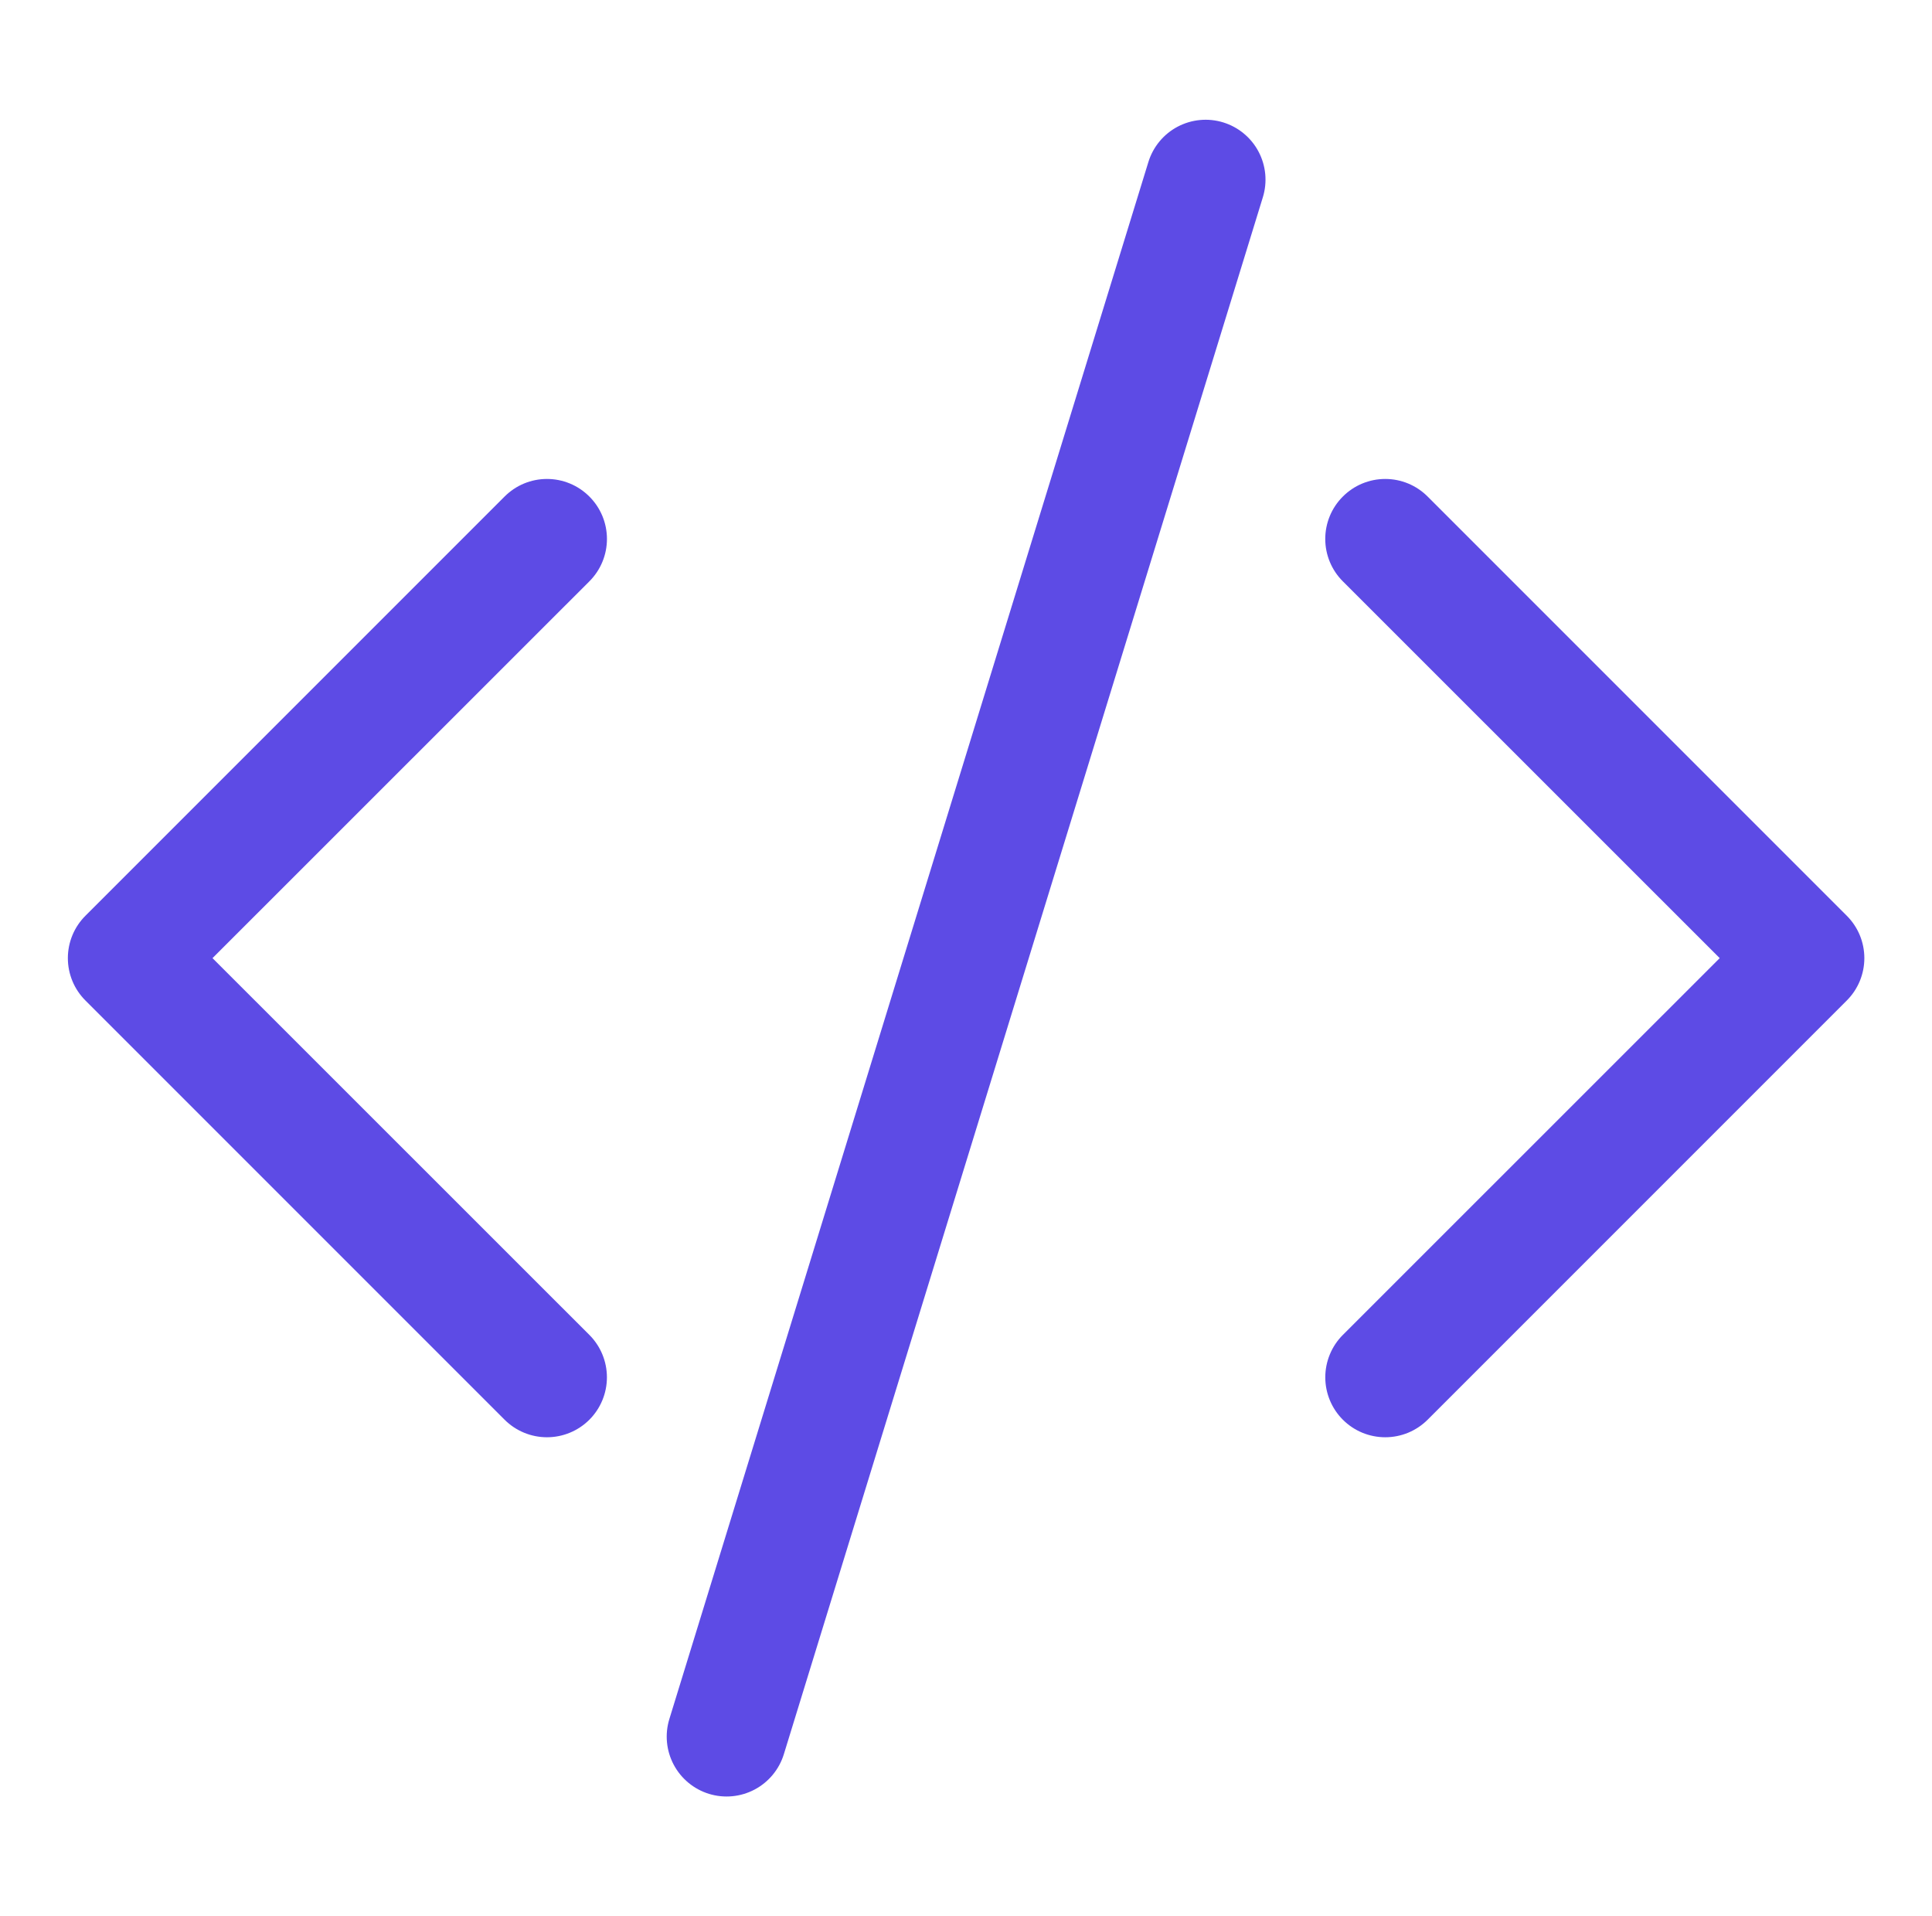
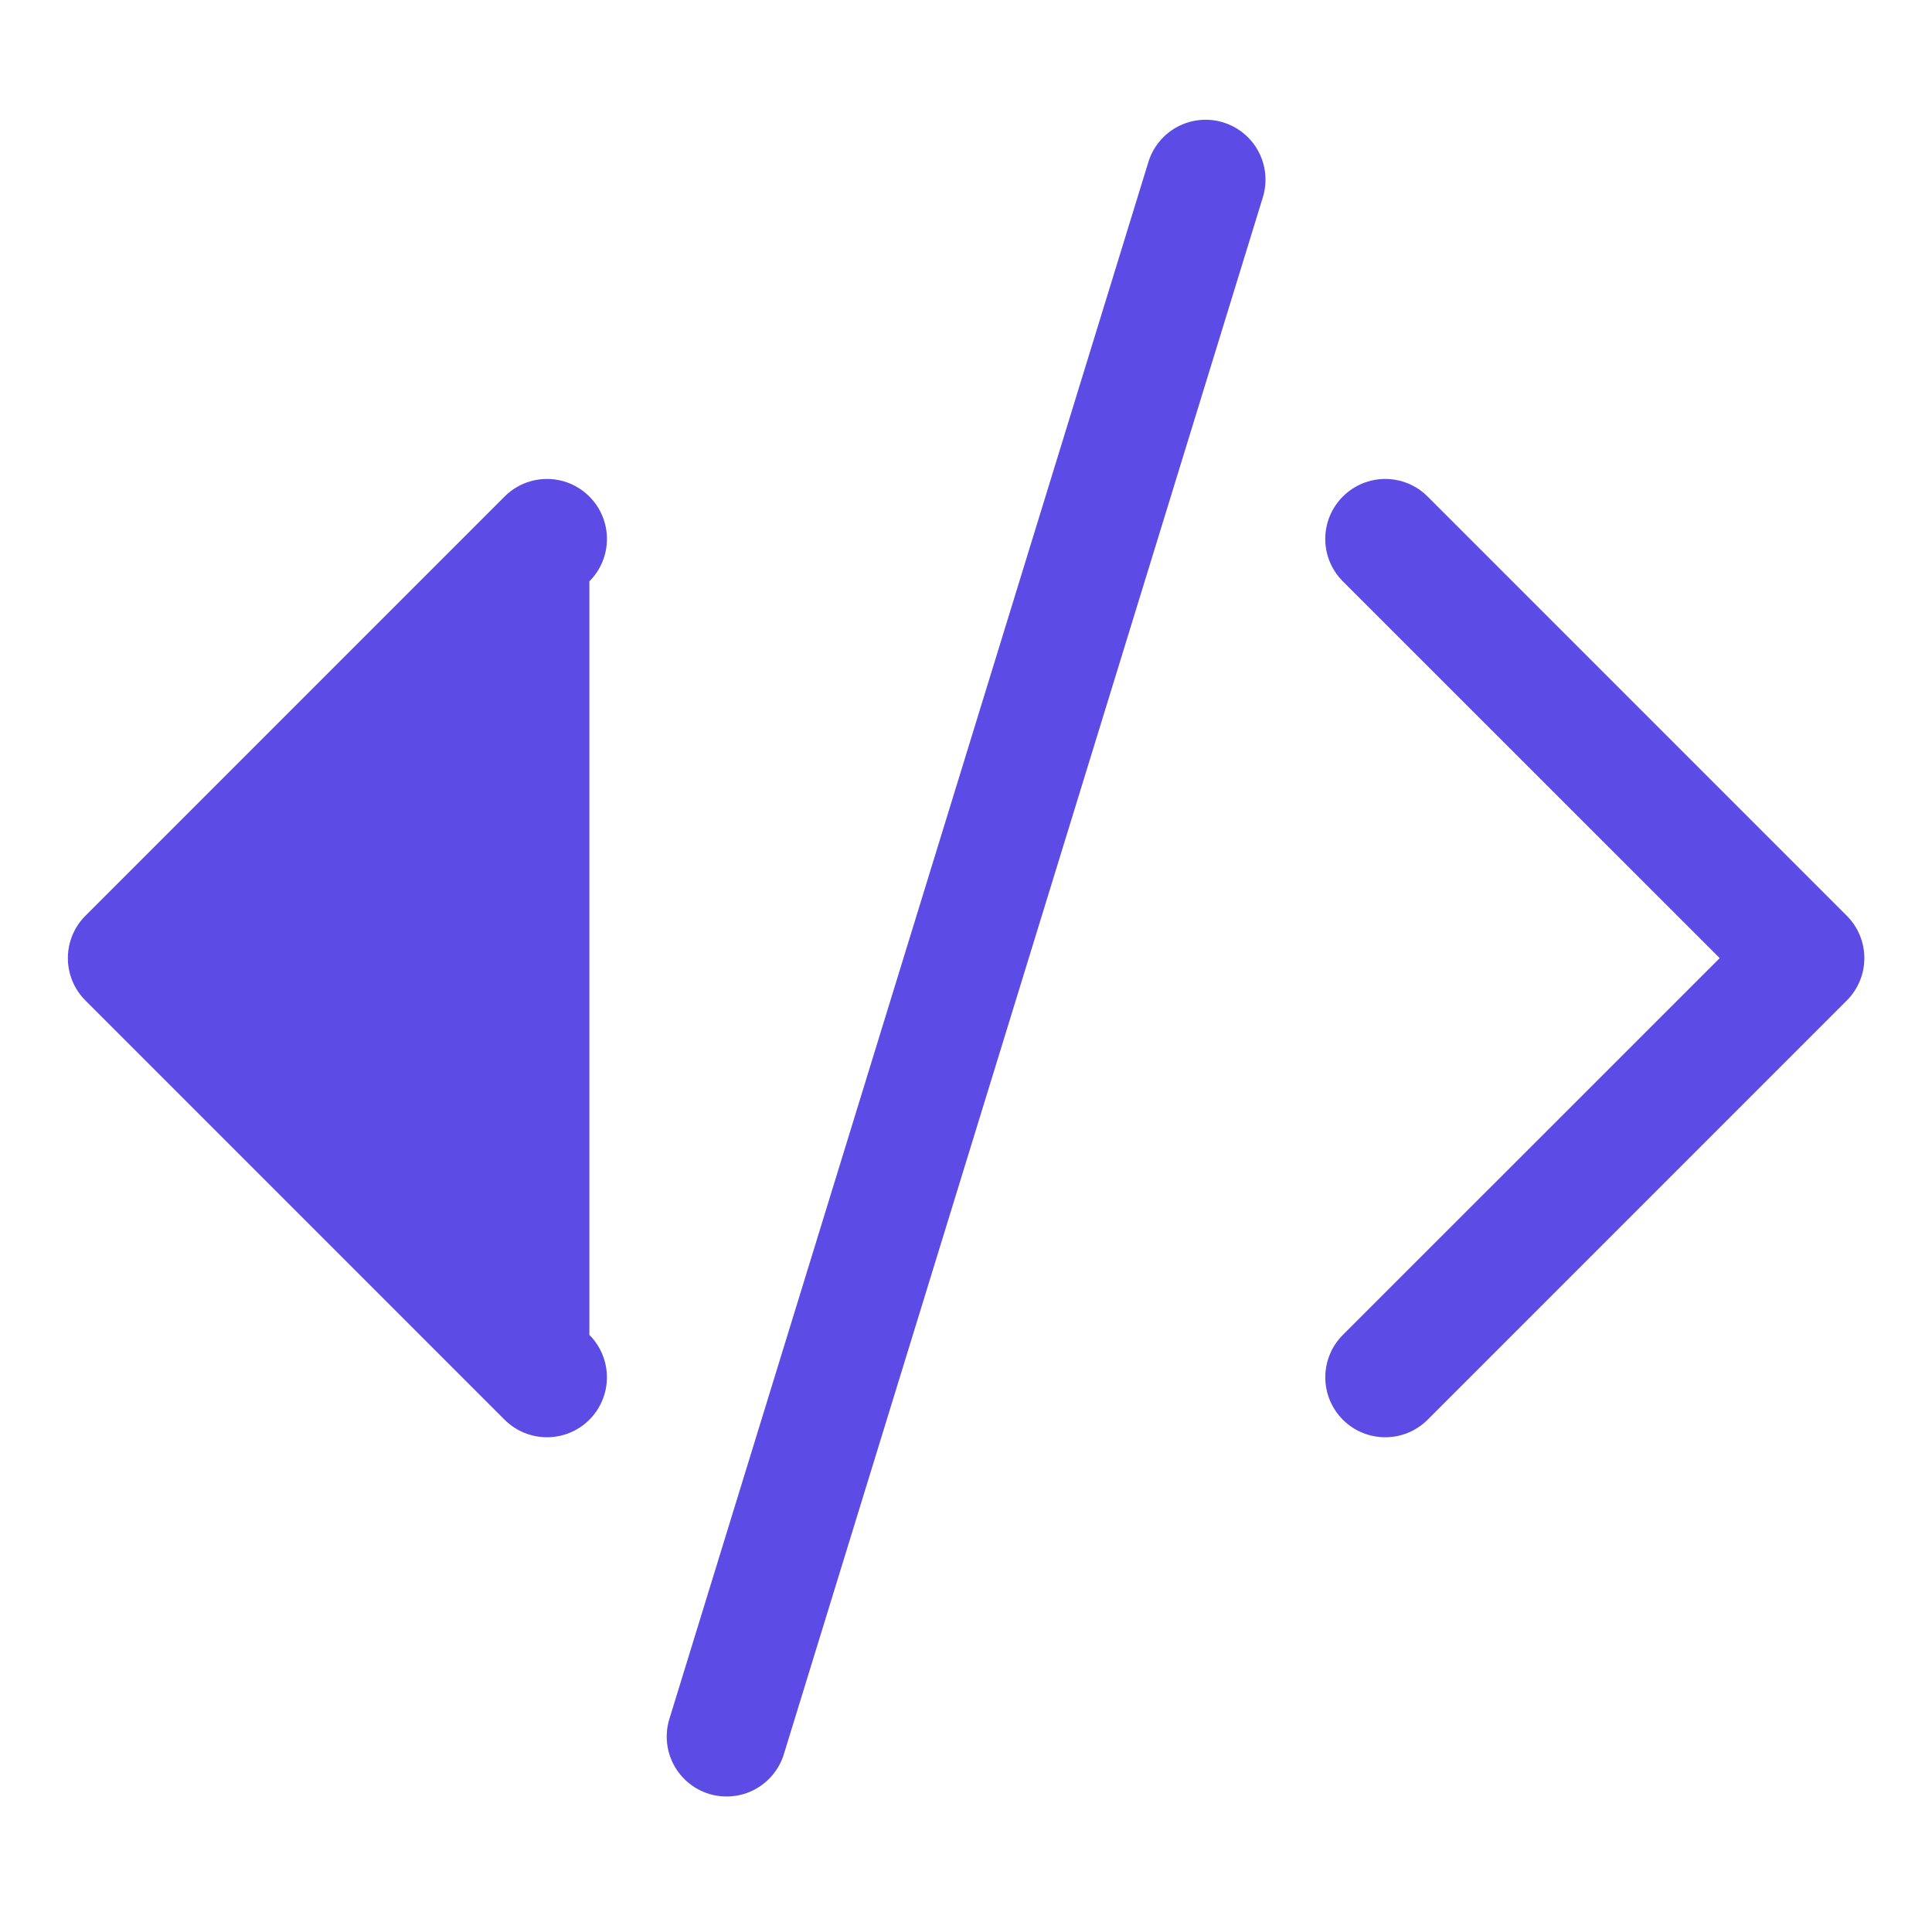
<svg xmlns="http://www.w3.org/2000/svg" width="121" height="120" viewBox="0 0 121 120" fill="none">
-   <path d="M79.092 12.352C79.237 11.882 79.287 11.387 79.241 10.896C79.194 10.406 79.052 9.93 78.821 9.494C78.591 9.059 78.277 8.674 77.897 8.36C77.518 8.046 77.08 7.81 76.609 7.665C76.138 7.52 75.644 7.469 75.153 7.516C74.663 7.562 74.187 7.705 73.751 7.935C73.316 8.166 72.93 8.48 72.617 8.859C72.303 9.239 72.067 9.676 71.922 10.147L41.922 107.647C41.629 108.598 41.727 109.626 42.192 110.505C42.658 111.384 43.453 112.042 44.404 112.335C45.355 112.627 46.383 112.53 47.262 112.064C48.141 111.599 48.799 110.803 49.092 109.852L79.092 12.352ZM36.912 31.095C37.261 31.443 37.538 31.857 37.727 32.312C37.916 32.768 38.013 33.257 38.013 33.75C38.013 34.243 37.916 34.731 37.727 35.187C37.538 35.643 37.261 36.056 36.912 36.405L13.309 60L36.912 83.595C37.616 84.299 38.011 85.254 38.011 86.25C38.011 87.246 37.616 88.201 36.912 88.905C36.208 89.609 35.252 90.004 34.257 90.004C33.261 90.004 32.306 89.609 31.602 88.905L5.352 62.655C5.002 62.306 4.725 61.893 4.536 61.437C4.347 60.981 4.25 60.493 4.25 60C4.25 59.507 4.347 59.018 4.536 58.562C4.725 58.107 5.002 57.693 5.352 57.345L31.602 31.095C31.95 30.746 32.364 30.468 32.819 30.279C33.275 30.09 33.763 29.993 34.257 29.993C34.75 29.993 35.238 30.09 35.694 30.279C36.15 30.468 36.563 30.746 36.912 31.095ZM84.102 31.095C83.752 31.443 83.475 31.857 83.286 32.312C83.097 32.768 83 33.257 83 33.75C83 34.243 83.097 34.731 83.286 35.187C83.475 35.643 83.752 36.056 84.102 36.405L107.704 60L84.102 83.595C83.753 83.943 83.477 84.357 83.288 84.813C83.099 85.269 83.002 85.757 83.002 86.25C83.002 86.743 83.099 87.231 83.288 87.687C83.477 88.142 83.753 88.556 84.102 88.905C84.45 89.253 84.864 89.53 85.32 89.719C85.775 89.907 86.264 90.004 86.757 90.004C87.25 90.004 87.738 89.907 88.194 89.719C88.649 89.53 89.063 89.253 89.412 88.905L115.662 62.655C116.011 62.306 116.288 61.893 116.477 61.437C116.666 60.981 116.763 60.493 116.763 60C116.763 59.507 116.666 59.018 116.477 58.562C116.288 58.107 116.011 57.693 115.662 57.345L89.412 31.095C89.063 30.746 88.65 30.468 88.194 30.279C87.738 30.09 87.25 29.993 86.757 29.993C86.263 29.993 85.775 30.09 85.32 30.279C84.864 30.468 84.45 30.746 84.102 31.095Z" fill="#5D4BE5" />
+   <path d="M79.092 12.352C79.237 11.882 79.287 11.387 79.241 10.896C79.194 10.406 79.052 9.93 78.821 9.494C78.591 9.059 78.277 8.674 77.897 8.36C77.518 8.046 77.08 7.81 76.609 7.665C76.138 7.52 75.644 7.469 75.153 7.516C74.663 7.562 74.187 7.705 73.751 7.935C73.316 8.166 72.93 8.48 72.617 8.859C72.303 9.239 72.067 9.676 71.922 10.147L41.922 107.647C41.629 108.598 41.727 109.626 42.192 110.505C42.658 111.384 43.453 112.042 44.404 112.335C45.355 112.627 46.383 112.53 47.262 112.064C48.141 111.599 48.799 110.803 49.092 109.852L79.092 12.352ZM36.912 31.095C37.261 31.443 37.538 31.857 37.727 32.312C37.916 32.768 38.013 33.257 38.013 33.75C38.013 34.243 37.916 34.731 37.727 35.187C37.538 35.643 37.261 36.056 36.912 36.405L36.912 83.595C37.616 84.299 38.011 85.254 38.011 86.25C38.011 87.246 37.616 88.201 36.912 88.905C36.208 89.609 35.252 90.004 34.257 90.004C33.261 90.004 32.306 89.609 31.602 88.905L5.352 62.655C5.002 62.306 4.725 61.893 4.536 61.437C4.347 60.981 4.25 60.493 4.25 60C4.25 59.507 4.347 59.018 4.536 58.562C4.725 58.107 5.002 57.693 5.352 57.345L31.602 31.095C31.95 30.746 32.364 30.468 32.819 30.279C33.275 30.09 33.763 29.993 34.257 29.993C34.75 29.993 35.238 30.09 35.694 30.279C36.15 30.468 36.563 30.746 36.912 31.095ZM84.102 31.095C83.752 31.443 83.475 31.857 83.286 32.312C83.097 32.768 83 33.257 83 33.75C83 34.243 83.097 34.731 83.286 35.187C83.475 35.643 83.752 36.056 84.102 36.405L107.704 60L84.102 83.595C83.753 83.943 83.477 84.357 83.288 84.813C83.099 85.269 83.002 85.757 83.002 86.25C83.002 86.743 83.099 87.231 83.288 87.687C83.477 88.142 83.753 88.556 84.102 88.905C84.45 89.253 84.864 89.53 85.32 89.719C85.775 89.907 86.264 90.004 86.757 90.004C87.25 90.004 87.738 89.907 88.194 89.719C88.649 89.53 89.063 89.253 89.412 88.905L115.662 62.655C116.011 62.306 116.288 61.893 116.477 61.437C116.666 60.981 116.763 60.493 116.763 60C116.763 59.507 116.666 59.018 116.477 58.562C116.288 58.107 116.011 57.693 115.662 57.345L89.412 31.095C89.063 30.746 88.65 30.468 88.194 30.279C87.738 30.09 87.25 29.993 86.757 29.993C86.263 29.993 85.775 30.09 85.32 30.279C84.864 30.468 84.45 30.746 84.102 31.095Z" fill="#5D4BE5" />
</svg>